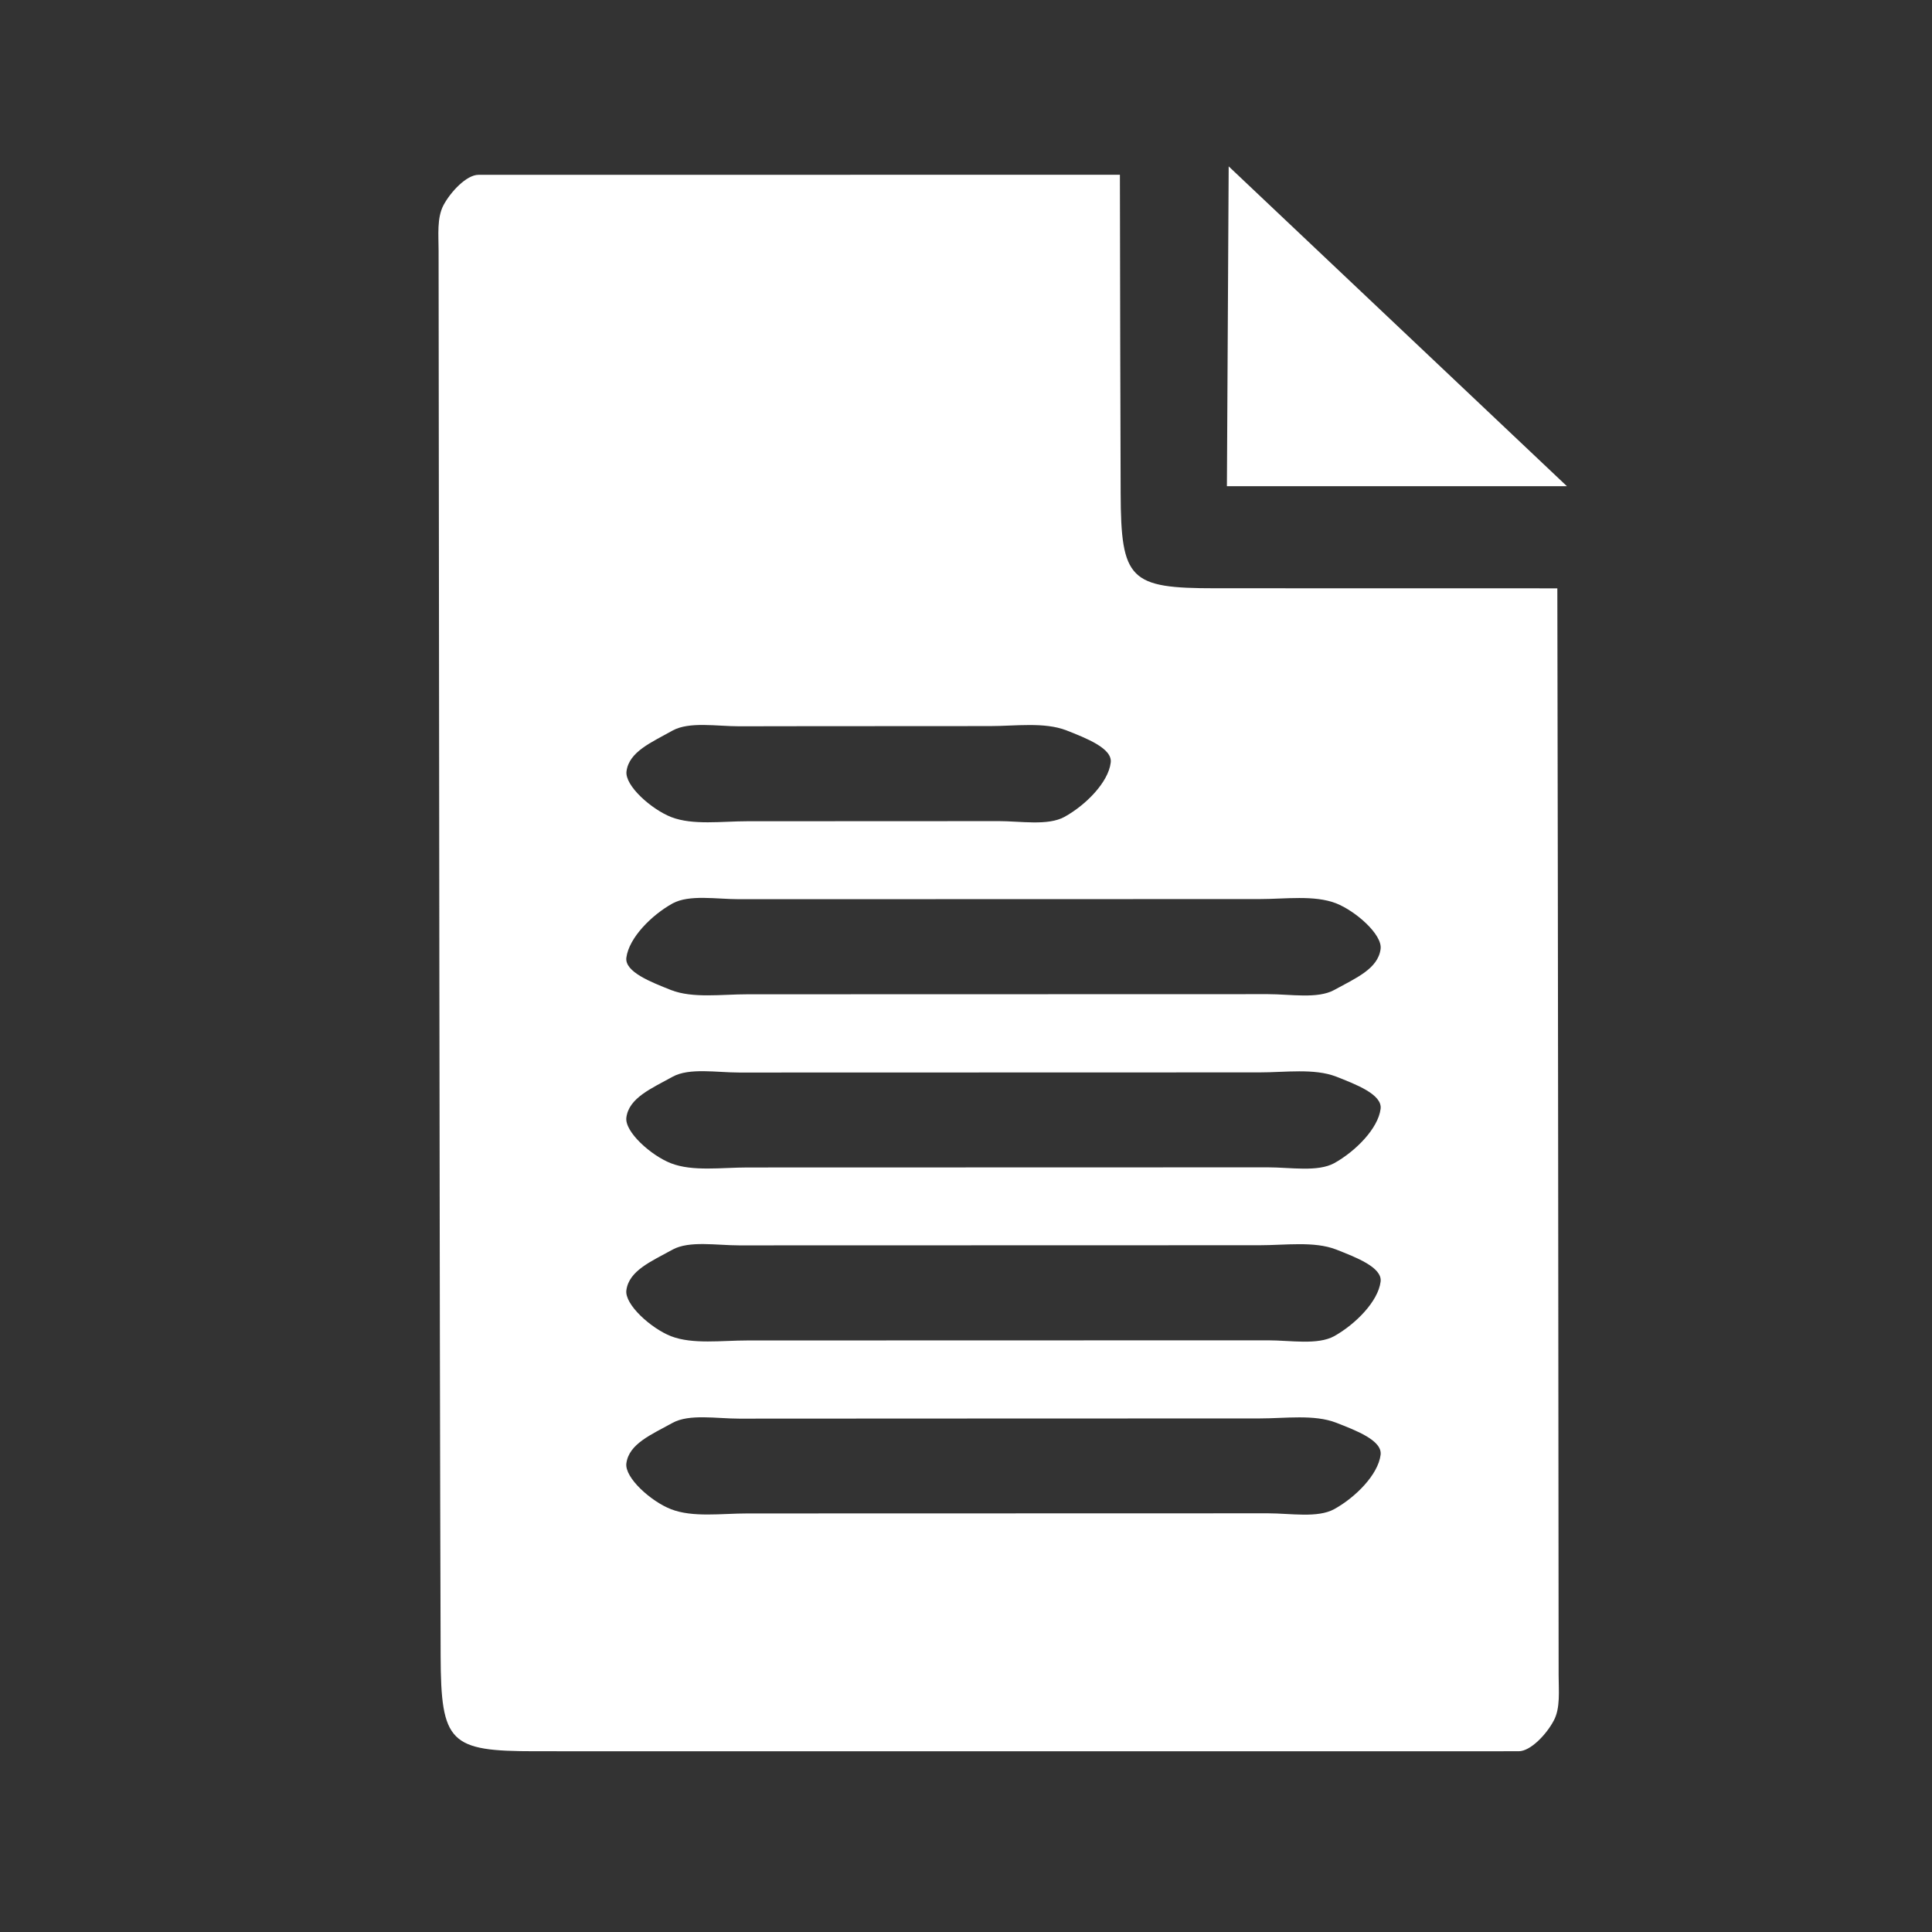
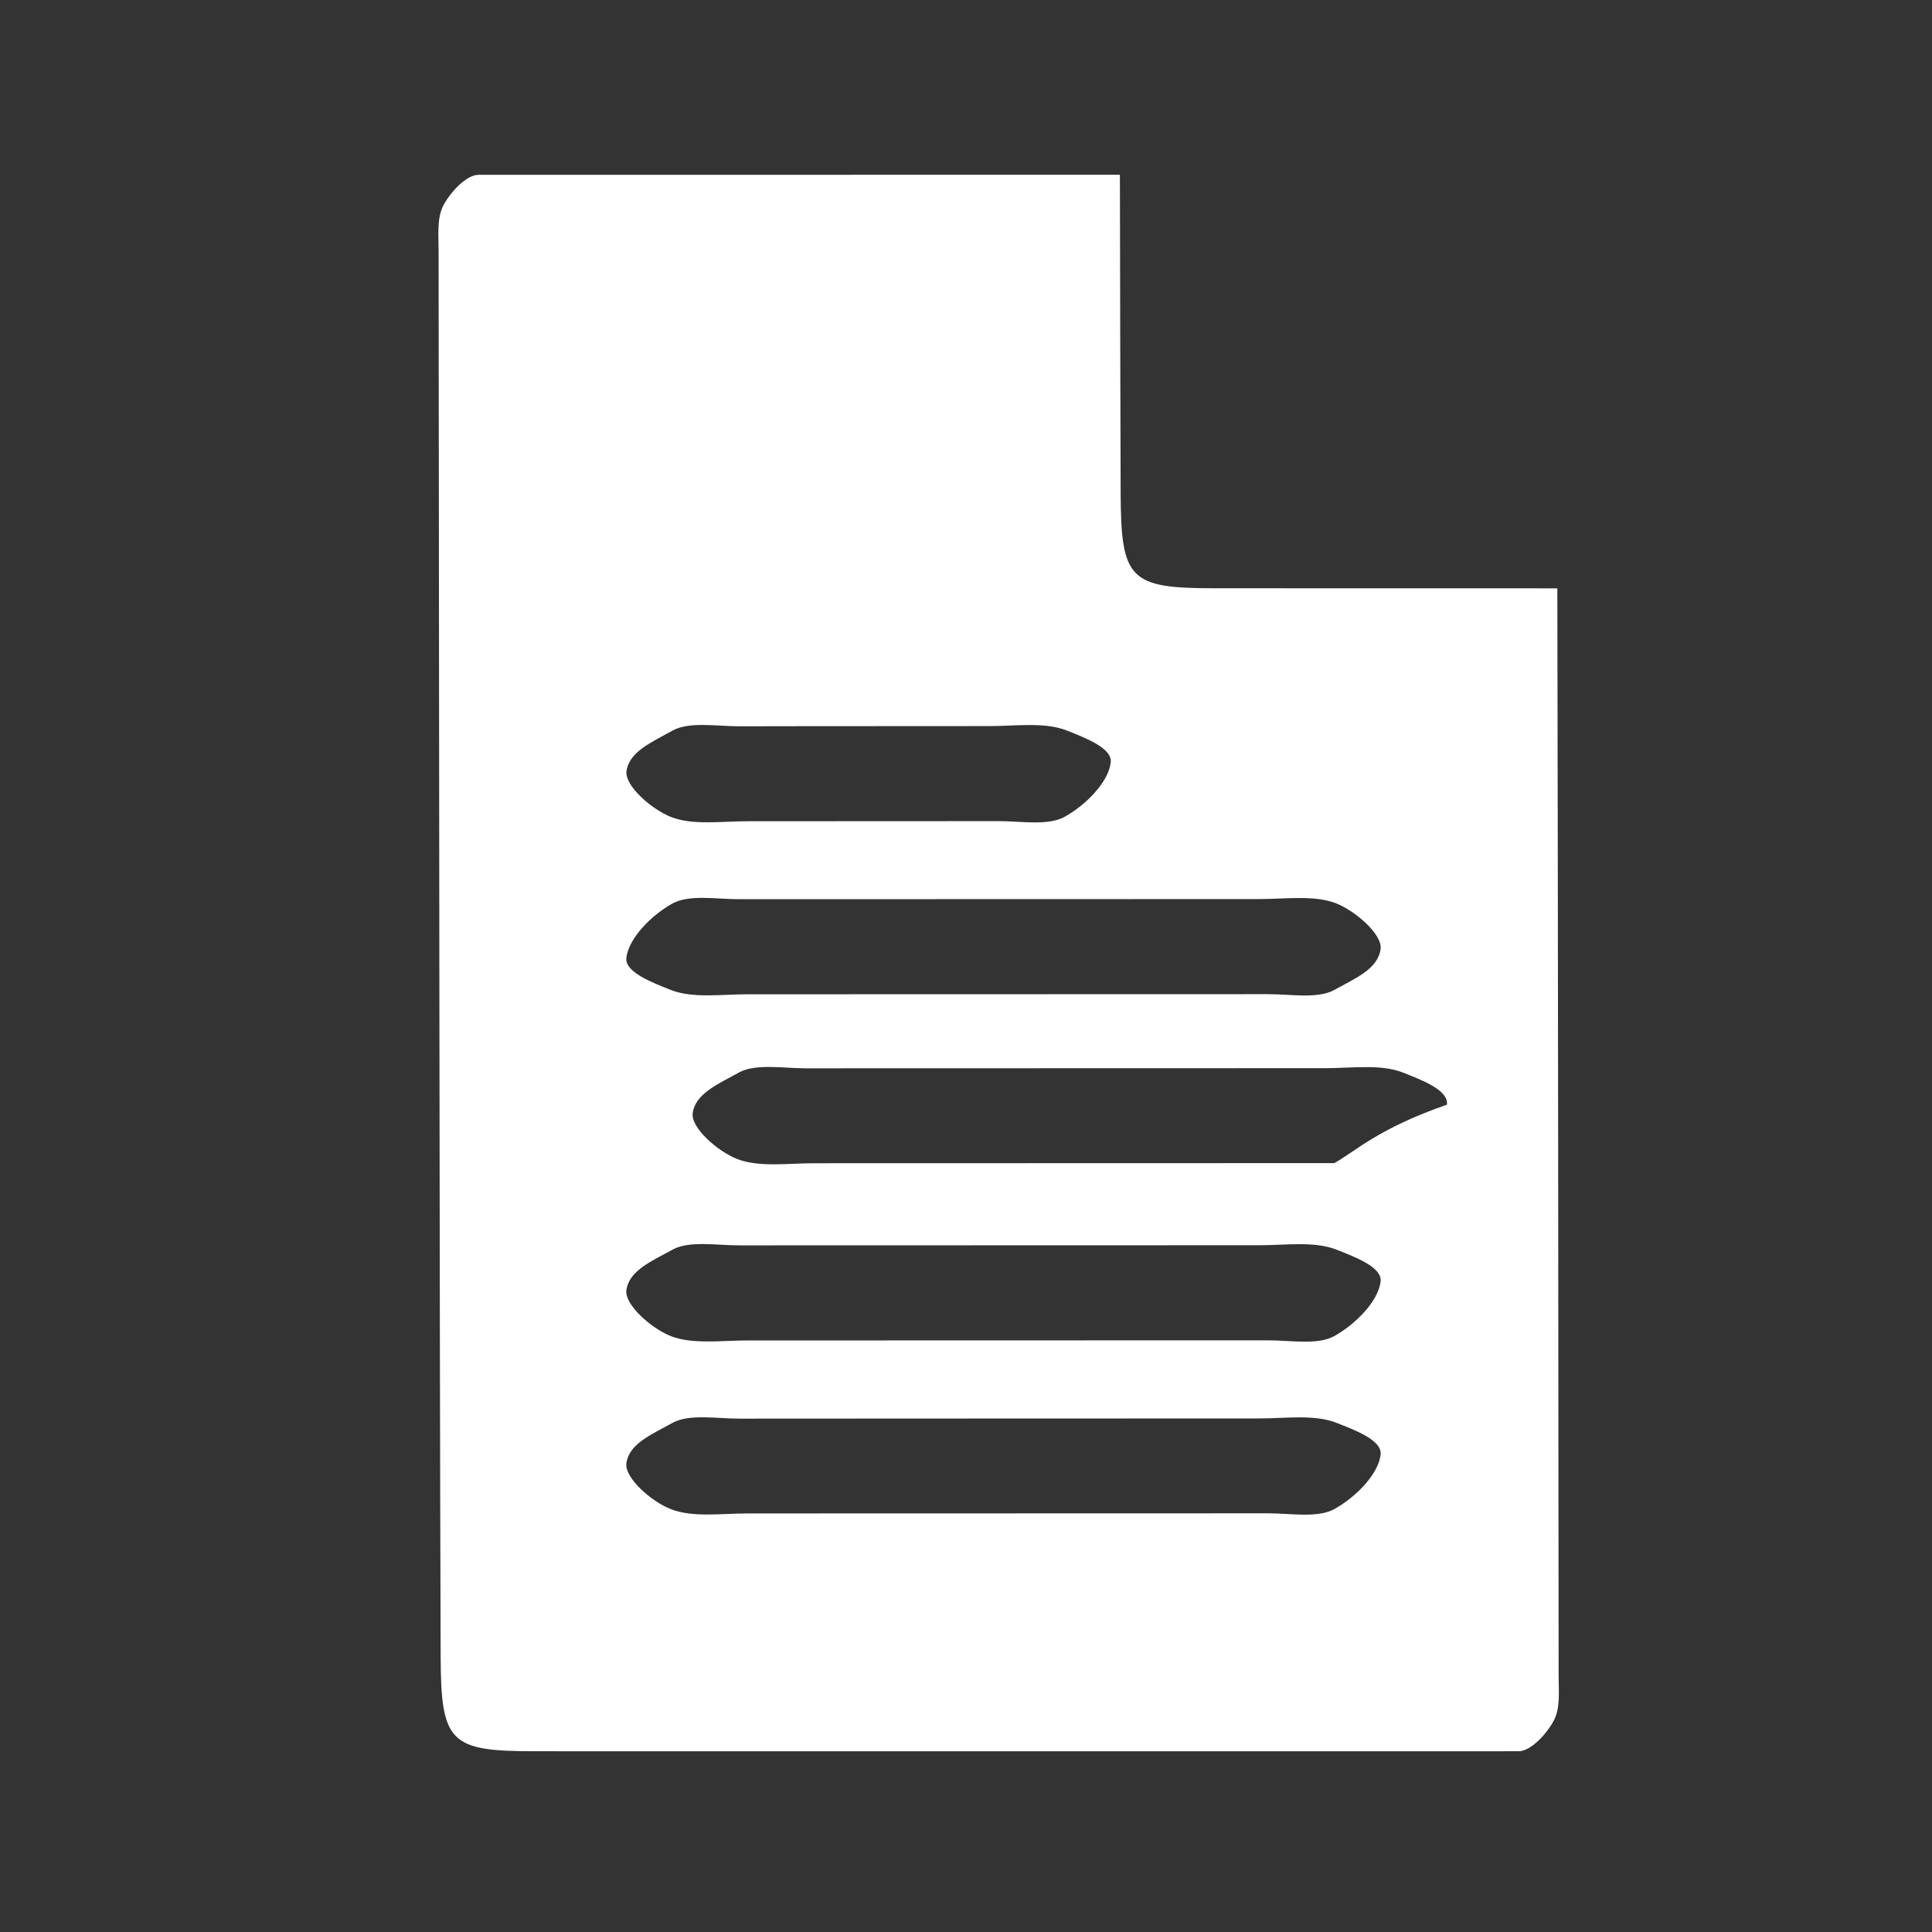
<svg xmlns="http://www.w3.org/2000/svg" id="Layer_1" x="0px" y="0px" width="28.346px" height="28.346px" viewBox="28.347 28.347 28.346 28.346" xml:space="preserve">
  <rect x="28.347" y="28.347" width="28.346" height="28.346" fill="#333333" stroke="none" />
-   <path fill="#FFFFFF" d="M51.215,52.928c-0.004-4.146-0.008-10.647-0.019-15.949c-2.022-0.001-3.895-0.001-5.022-0.001 c-1.25,0-1.381-0.12-1.385-1.397c-0.004-1.351-0.009-2.946-0.011-4.67c-4.321,0-9.352,0.001-9.411,0.001 c-0.175,0-0.408,0.249-0.513,0.445c-0.099,0.188-0.072,0.441-0.072,0.666c0.007,5.495,0.012,15.122,0.03,20.618 c0.004,1.28,0.135,1.4,1.385,1.4c3.542,0.002,14.342,0,14.432,0c0.175,0,0.408-0.249,0.513-0.447 C51.243,53.41,51.215,53.153,51.215,52.928z M38.216,39.065c0.245-0.134,0.646-0.062,0.976-0.062c1.114,0,0.22-0.003,3.677-0.003 c0.377,0,0.799-0.062,1.122,0.062c0.291,0.115,0.682,0.265,0.652,0.475c-0.035,0.288-0.365,0.622-0.678,0.795 c-0.244,0.134-0.643,0.062-0.973,0.062c-1.114,0-0.219,0.002-3.676,0.002c-0.38,0-0.803,0.062-1.121-0.061 c-0.292-0.115-0.684-0.462-0.656-0.672C37.577,39.374,37.907,39.239,38.216,39.065z M47.924,50.488 c-0.244,0.135-0.644,0.062-0.973,0.062c-1.115,0-4.18,0.002-7.637,0.002c-0.38,0-0.803,0.062-1.121-0.062 c-0.292-0.112-0.684-0.462-0.656-0.673c0.038-0.288,0.368-0.422,0.678-0.594c0.245-0.135,0.646-0.062,0.976-0.062 c1.115,0,4.18-0.003,7.637-0.003c0.377,0,0.799-0.062,1.121,0.062c0.291,0.114,0.682,0.26,0.654,0.473 C48.566,49.983,48.236,50.315,47.924,50.488z M47.924,47.95c-0.244,0.135-0.644,0.062-0.973,0.062c-1.115,0-4.18,0.002-7.637,0.002 c-0.38,0-0.803,0.06-1.121-0.062c-0.292-0.114-0.684-0.465-0.656-0.674c0.038-0.29,0.368-0.425,0.678-0.597 c0.245-0.134,0.646-0.062,0.976-0.062c1.115,0,4.18-0.002,7.637-0.002c0.377,0,0.799-0.062,1.121,0.062 c0.291,0.115,0.682,0.262,0.654,0.473C48.566,47.442,48.236,47.774,47.924,47.95z M47.924,45.412 c-0.244,0.134-0.644,0.062-0.973,0.062c-1.115,0-4.18,0.002-7.637,0.002c-0.38,0-0.803,0.062-1.121-0.061 c-0.292-0.113-0.684-0.462-0.656-0.672c0.038-0.289,0.368-0.426,0.678-0.598c0.245-0.135,0.646-0.062,0.976-0.062 c1.115,0,4.18-0.002,7.637-0.002c0.377,0,0.799-0.062,1.121,0.061c0.291,0.115,0.682,0.262,0.654,0.475 C48.566,44.905,48.236,45.238,47.924,45.412z M47.924,42.871c-0.244,0.135-0.644,0.062-0.973,0.062c-1.115,0-4.18,0.002-7.637,0.002 c-0.38,0-0.803,0.062-1.121-0.062c-0.292-0.116-0.684-0.267-0.656-0.476c0.038-0.29,0.368-0.623,0.678-0.795 c0.245-0.134,0.646-0.062,0.976-0.062c1.115,0,4.18-0.002,7.637-0.002c0.377,0,0.799-0.062,1.121,0.062 c0.291,0.115,0.682,0.46,0.654,0.67C48.566,42.562,48.236,42.699,47.924,42.871z" />
-   <polygon fill="#FFFFFF" points="51.336,35.48 46.348,35.48 46.374,30.788 " />
+   <path fill="#FFFFFF" d="M51.215,52.928c-0.004-4.146-0.008-10.647-0.019-15.949c-2.022-0.001-3.895-0.001-5.022-0.001 c-1.25,0-1.381-0.12-1.385-1.397c-0.004-1.351-0.009-2.946-0.011-4.67c-4.321,0-9.352,0.001-9.411,0.001 c-0.175,0-0.408,0.249-0.513,0.445c-0.099,0.188-0.072,0.441-0.072,0.666c0.007,5.495,0.012,15.122,0.03,20.618 c0.004,1.28,0.135,1.4,1.385,1.4c3.542,0.002,14.342,0,14.432,0c0.175,0,0.408-0.249,0.513-0.447 C51.243,53.41,51.215,53.153,51.215,52.928z M38.216,39.065c0.245-0.134,0.646-0.062,0.976-0.062c1.114,0,0.22-0.003,3.677-0.003 c0.377,0,0.799-0.062,1.122,0.062c0.291,0.115,0.682,0.265,0.652,0.475c-0.035,0.288-0.365,0.622-0.678,0.795 c-0.244,0.134-0.643,0.062-0.973,0.062c-1.114,0-0.219,0.002-3.676,0.002c-0.38,0-0.803,0.062-1.121-0.061 c-0.292-0.115-0.684-0.462-0.656-0.672C37.577,39.374,37.907,39.239,38.216,39.065z M47.924,50.488 c-0.244,0.135-0.644,0.062-0.973,0.062c-1.115,0-4.18,0.002-7.637,0.002c-0.38,0-0.803,0.062-1.121-0.062 c-0.292-0.112-0.684-0.462-0.656-0.673c0.038-0.288,0.368-0.422,0.678-0.594c0.245-0.135,0.646-0.062,0.976-0.062 c1.115,0,4.18-0.003,7.637-0.003c0.377,0,0.799-0.062,1.121,0.062c0.291,0.114,0.682,0.26,0.654,0.473 C48.566,49.983,48.236,50.315,47.924,50.488z M47.924,47.95c-0.244,0.135-0.644,0.062-0.973,0.062c-1.115,0-4.18,0.002-7.637,0.002 c-0.38,0-0.803,0.06-1.121-0.062c-0.292-0.114-0.684-0.465-0.656-0.674c0.038-0.29,0.368-0.425,0.678-0.597 c0.245-0.134,0.646-0.062,0.976-0.062c1.115,0,4.18-0.002,7.637-0.002c0.377,0,0.799-0.062,1.121,0.062 c0.291,0.115,0.682,0.262,0.654,0.473C48.566,47.442,48.236,47.774,47.924,47.95z M47.924,45.412 c-1.115,0-4.18,0.002-7.637,0.002c-0.38,0-0.803,0.062-1.121-0.061 c-0.292-0.113-0.684-0.462-0.656-0.672c0.038-0.289,0.368-0.426,0.678-0.598c0.245-0.135,0.646-0.062,0.976-0.062 c1.115,0,4.18-0.002,7.637-0.002c0.377,0,0.799-0.062,1.121,0.061c0.291,0.115,0.682,0.262,0.654,0.475 C48.566,44.905,48.236,45.238,47.924,45.412z M47.924,42.871c-0.244,0.135-0.644,0.062-0.973,0.062c-1.115,0-4.18,0.002-7.637,0.002 c-0.38,0-0.803,0.062-1.121-0.062c-0.292-0.116-0.684-0.267-0.656-0.476c0.038-0.29,0.368-0.623,0.678-0.795 c0.245-0.134,0.646-0.062,0.976-0.062c1.115,0,4.18-0.002,7.637-0.002c0.377,0,0.799-0.062,1.121,0.062 c0.291,0.115,0.682,0.46,0.654,0.67C48.566,42.562,48.236,42.699,47.924,42.871z" />
</svg>